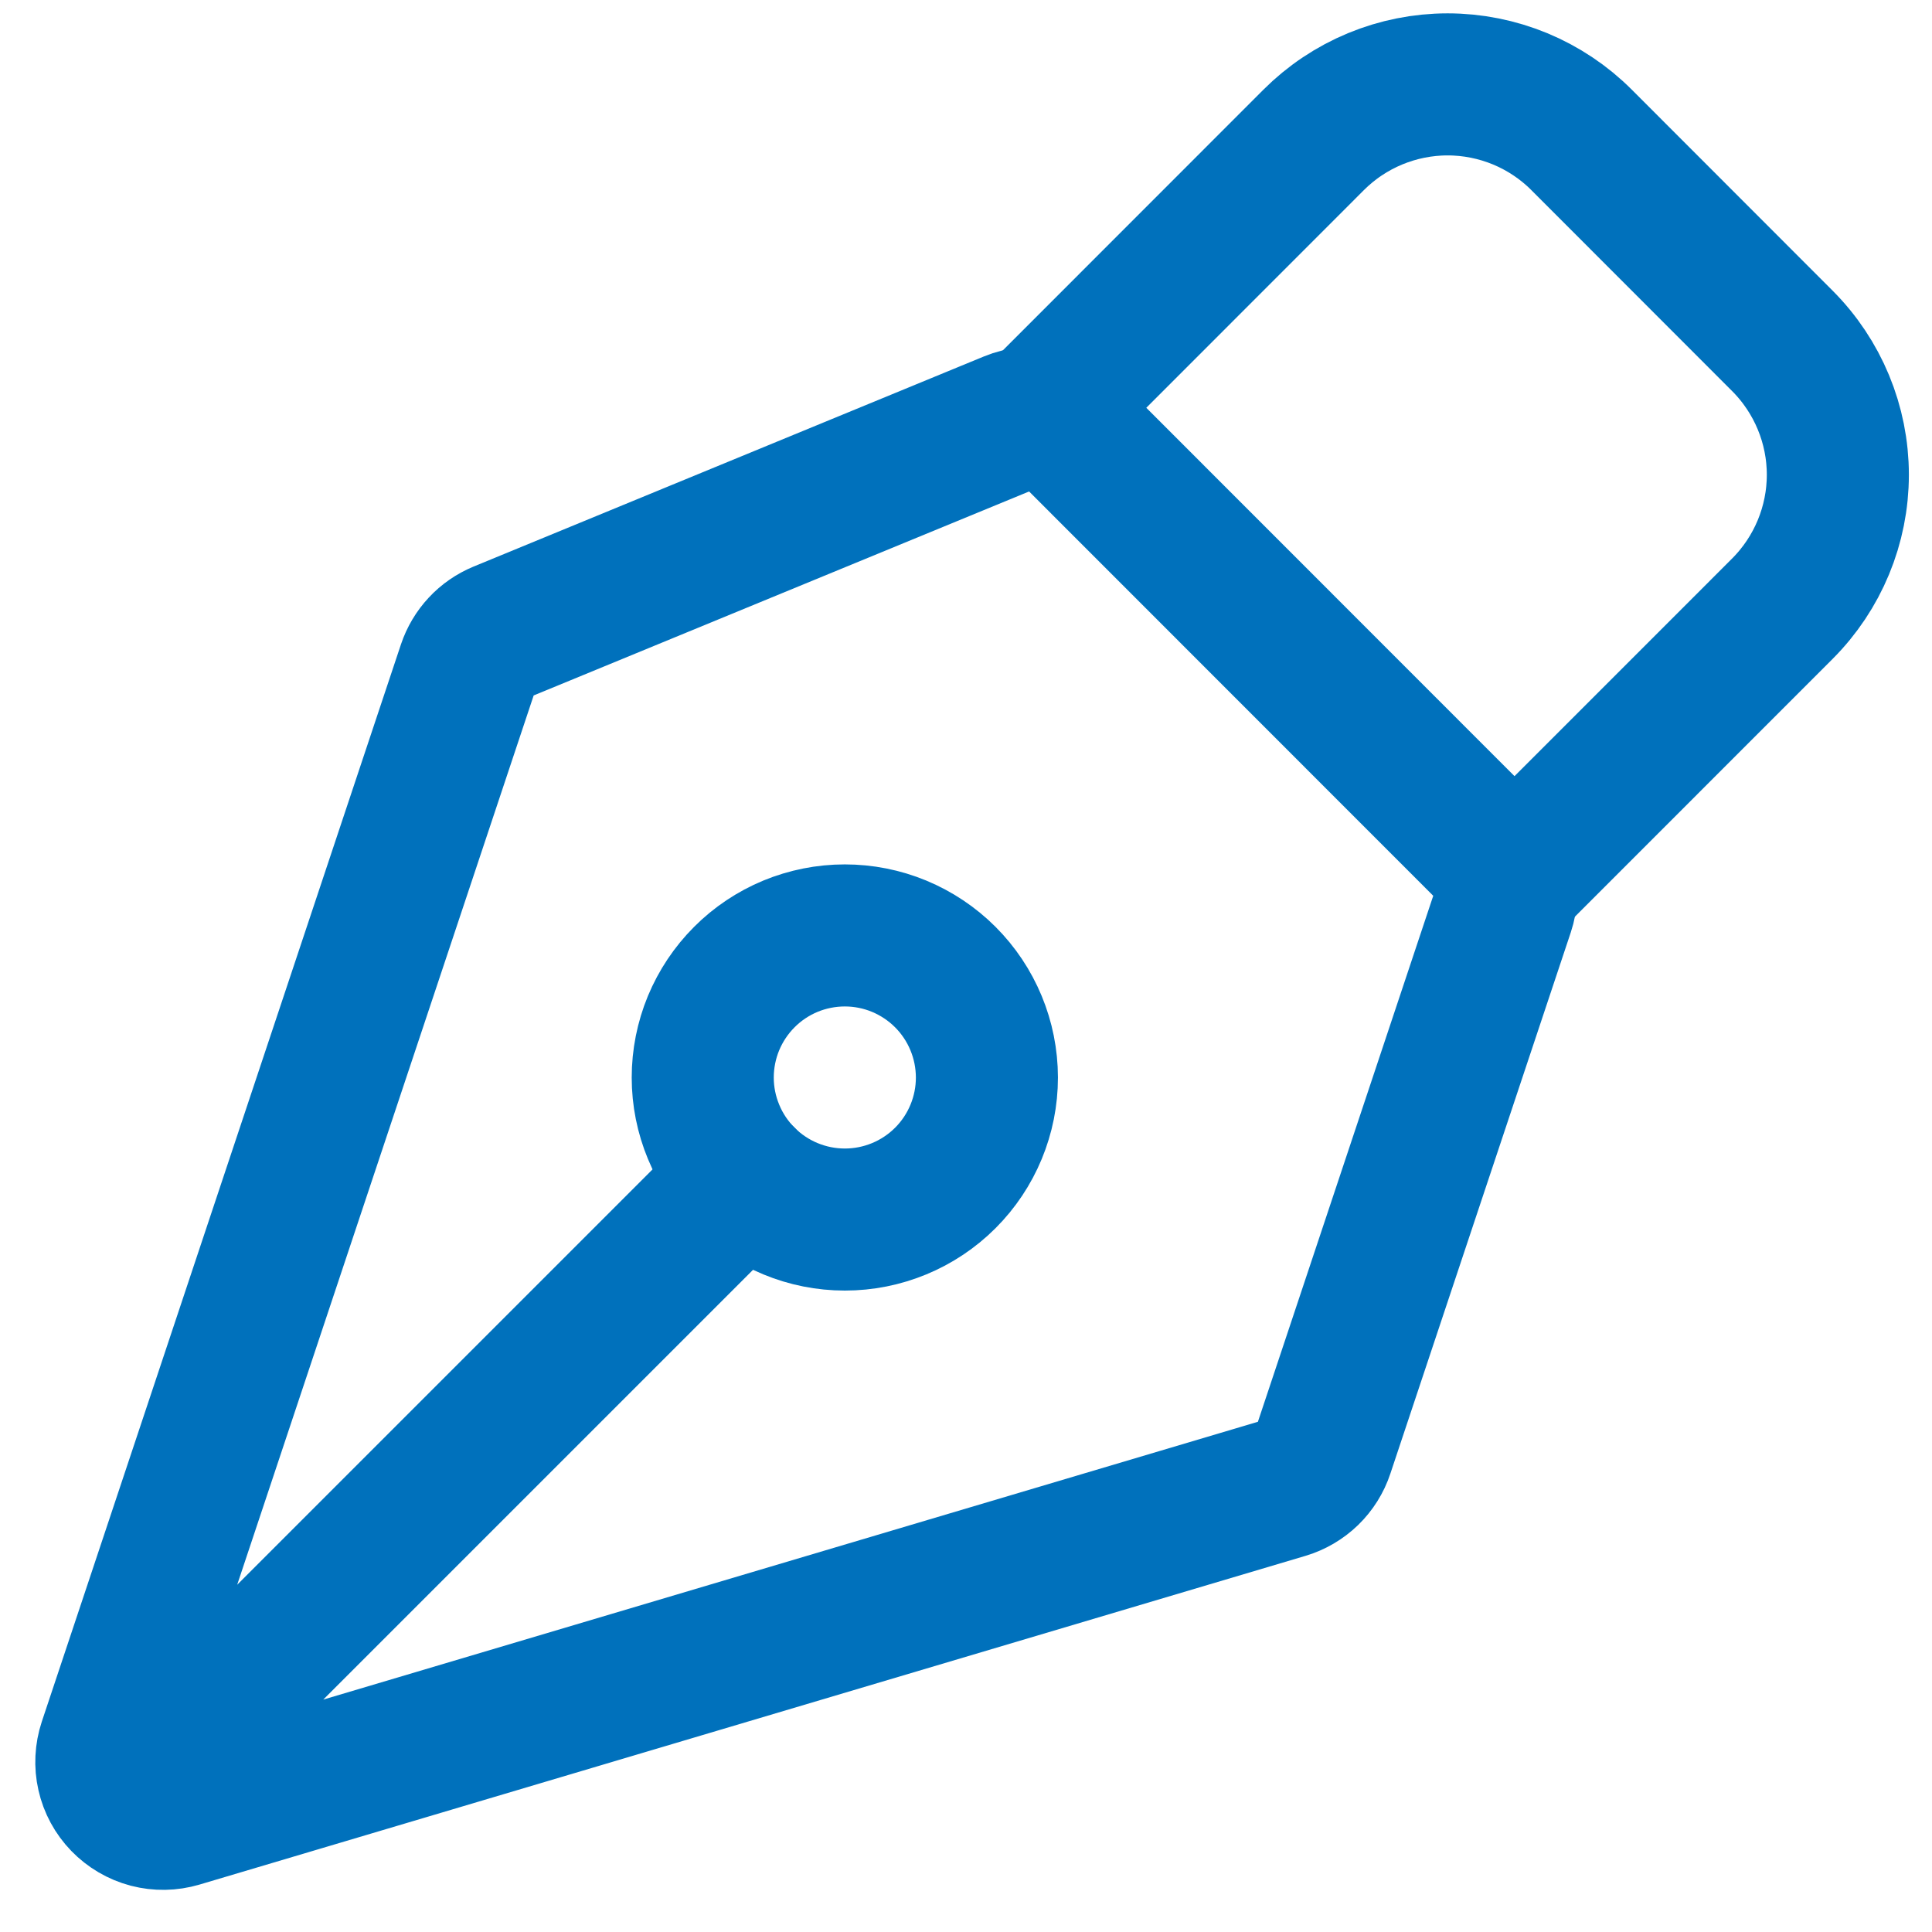
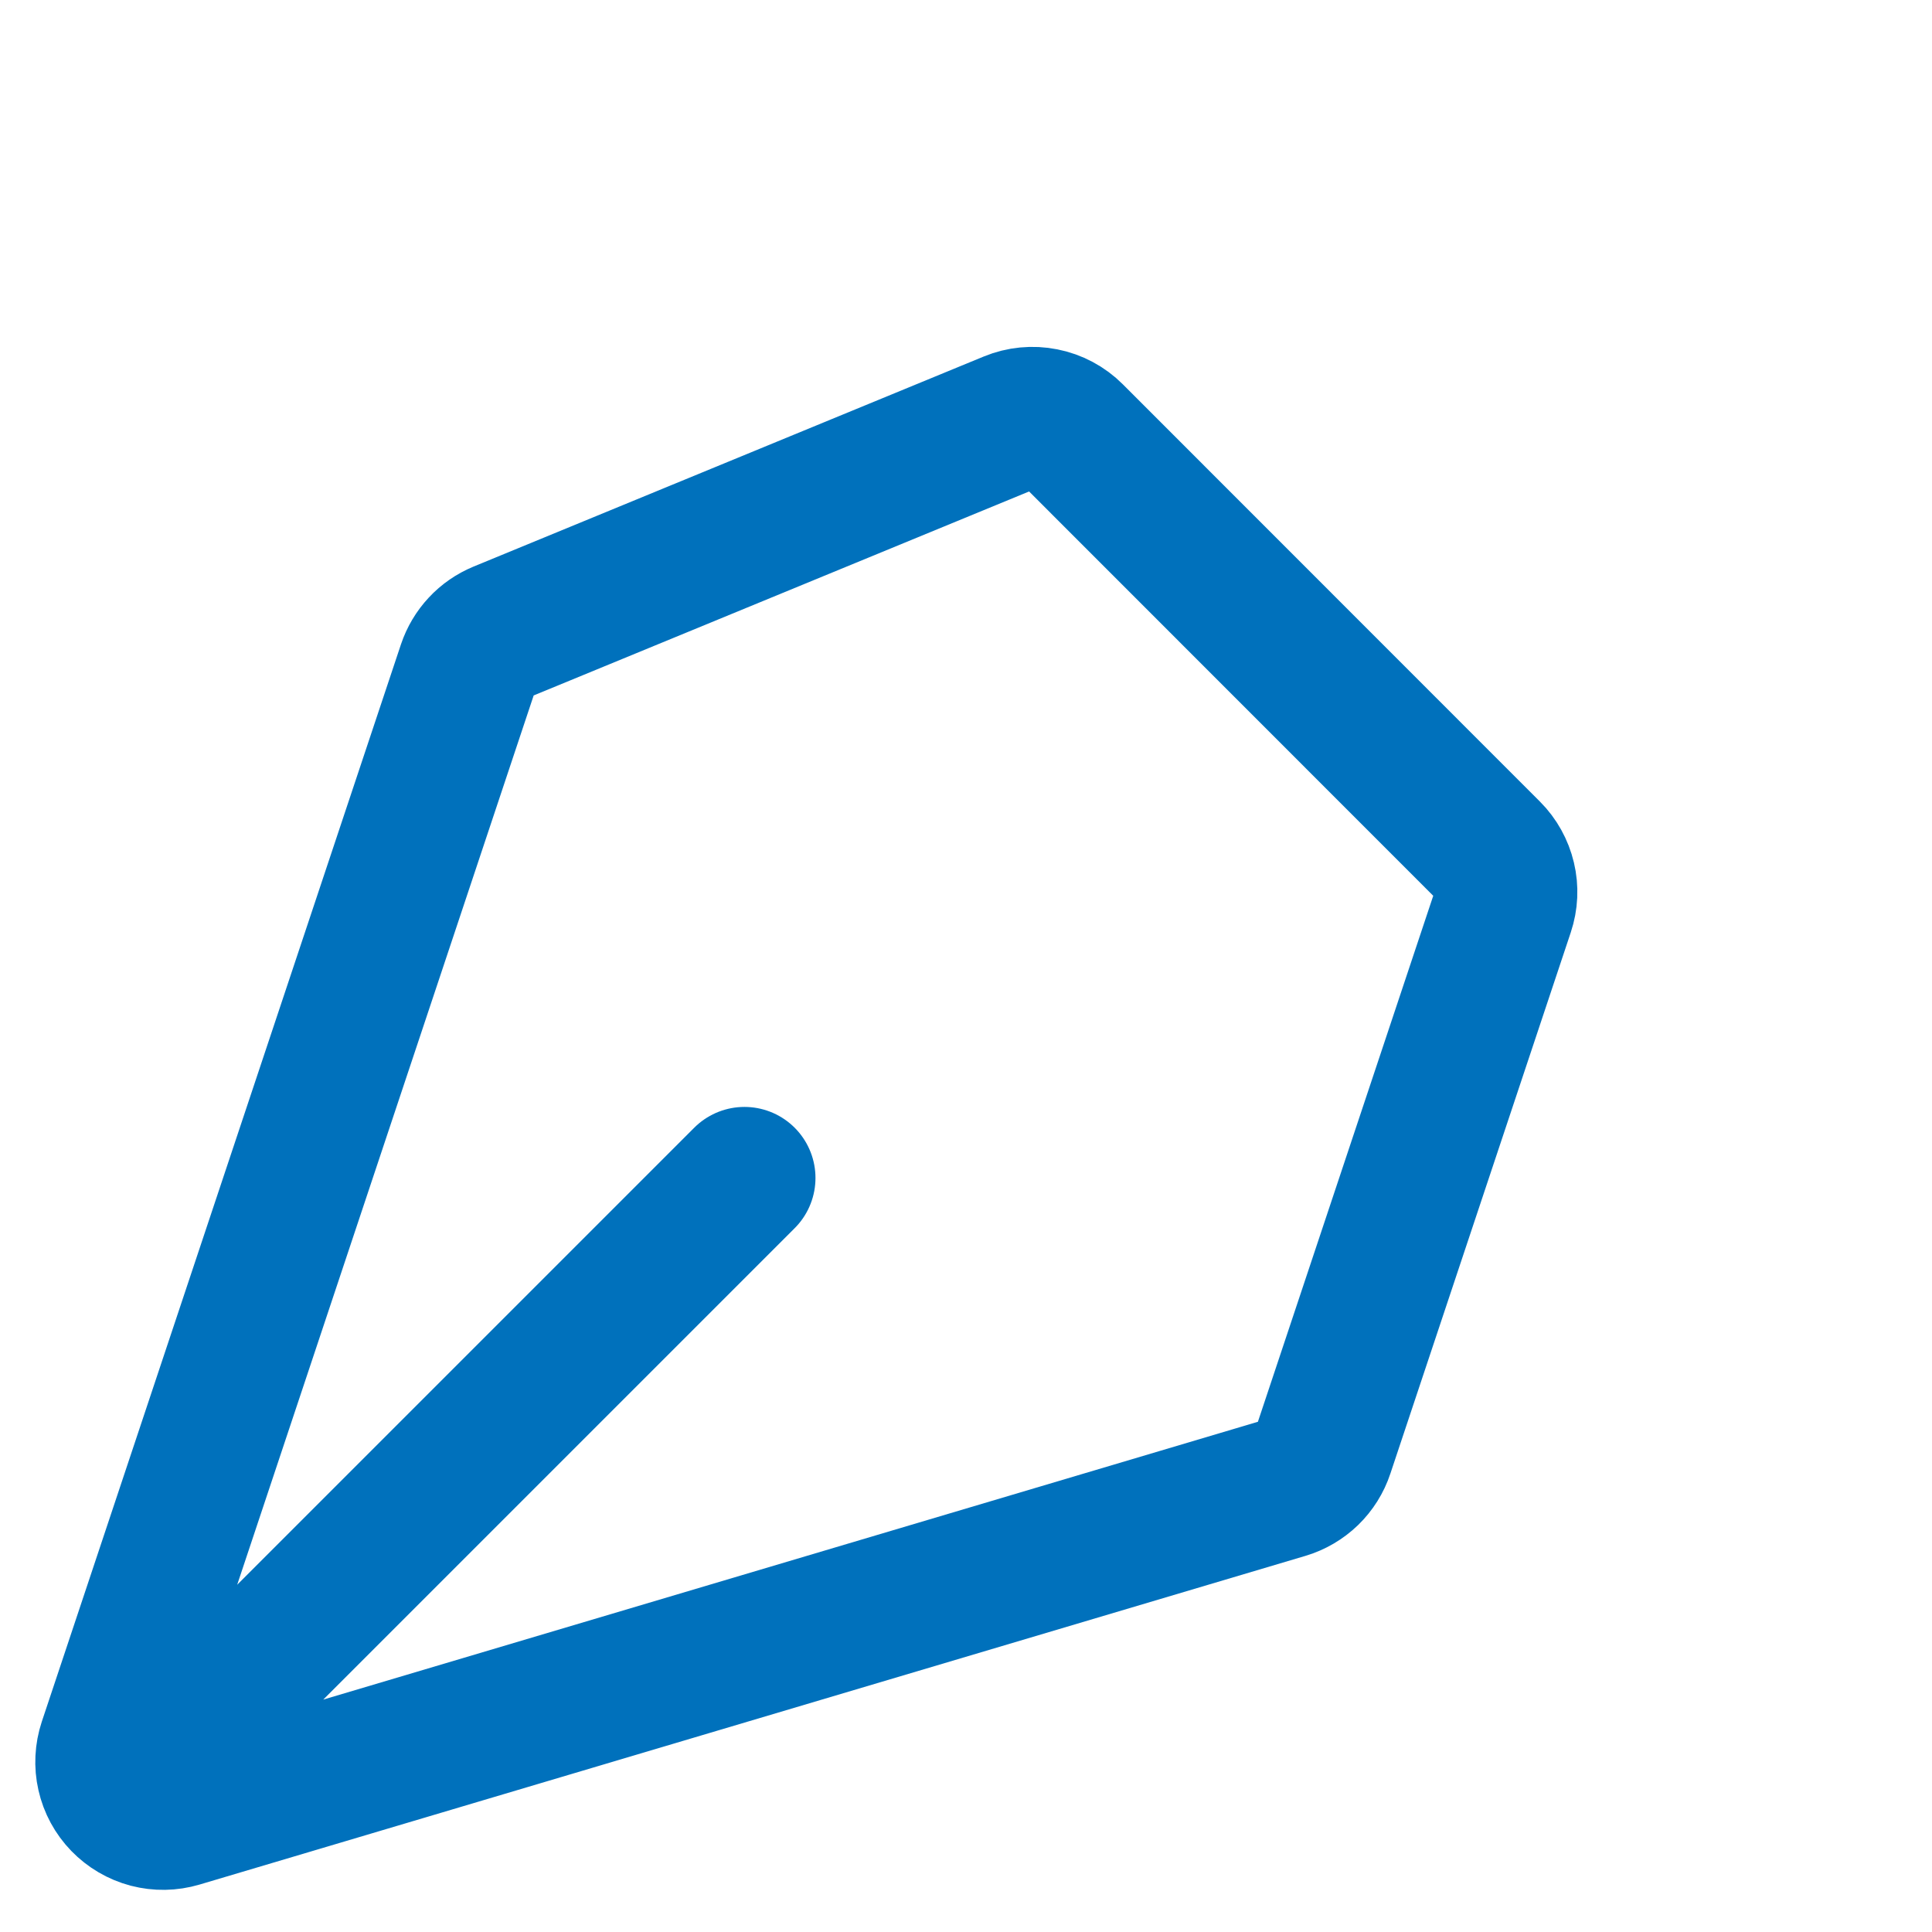
<svg xmlns="http://www.w3.org/2000/svg" width="34" height="34" viewBox="0 0 34 34" fill="none">
  <path d="M2.494 31.337L13.101 20.73M26.457 16.014L23.282 25.539C23.232 25.691 23.145 25.829 23.03 25.941C22.914 26.053 22.773 26.136 22.619 26.182L3.156 31.967C2.98 32.019 2.794 32.022 2.617 31.976C2.44 31.929 2.28 31.835 2.152 31.703C2.025 31.572 1.936 31.408 1.896 31.23C1.855 31.052 1.865 30.865 1.922 30.692L8.242 11.735C8.288 11.599 8.362 11.474 8.46 11.369C8.557 11.264 8.677 11.182 8.809 11.127L17.788 7.43C17.97 7.355 18.171 7.335 18.364 7.374C18.558 7.412 18.736 7.507 18.876 7.647L26.216 14.99C26.347 15.121 26.439 15.287 26.482 15.468C26.525 15.648 26.516 15.837 26.457 16.014Z" stroke="#0071BC" stroke-width="2.5" stroke-linecap="round" stroke-linejoin="round" />
-   <path d="M26.653 15.427L31.367 10.712C31.991 10.087 32.343 9.239 32.343 8.355C32.343 7.472 31.991 6.624 31.367 5.999L27.833 2.462C27.524 2.152 27.156 1.907 26.752 1.739C26.347 1.572 25.914 1.485 25.476 1.485C25.038 1.485 24.604 1.572 24.2 1.739C23.795 1.907 23.428 2.152 23.118 2.462L18.405 7.177M16.635 17.194C16.403 16.962 16.127 16.778 15.824 16.652C15.52 16.526 15.195 16.462 14.867 16.462C14.539 16.462 14.213 16.527 13.91 16.652C13.607 16.778 13.331 16.962 13.099 17.195C12.867 17.427 12.683 17.703 12.557 18.006C12.432 18.309 12.367 18.634 12.367 18.963C12.367 19.291 12.432 19.616 12.558 19.919C12.683 20.223 12.868 20.498 13.1 20.73C13.569 21.199 14.205 21.462 14.868 21.462C15.531 21.462 16.167 21.199 16.636 20.73C17.105 20.261 17.368 19.625 17.368 18.962C17.367 18.299 17.104 17.663 16.635 17.194Z" stroke="#0071BC" stroke-width="2.5" stroke-linecap="round" stroke-linejoin="round" />
</svg>